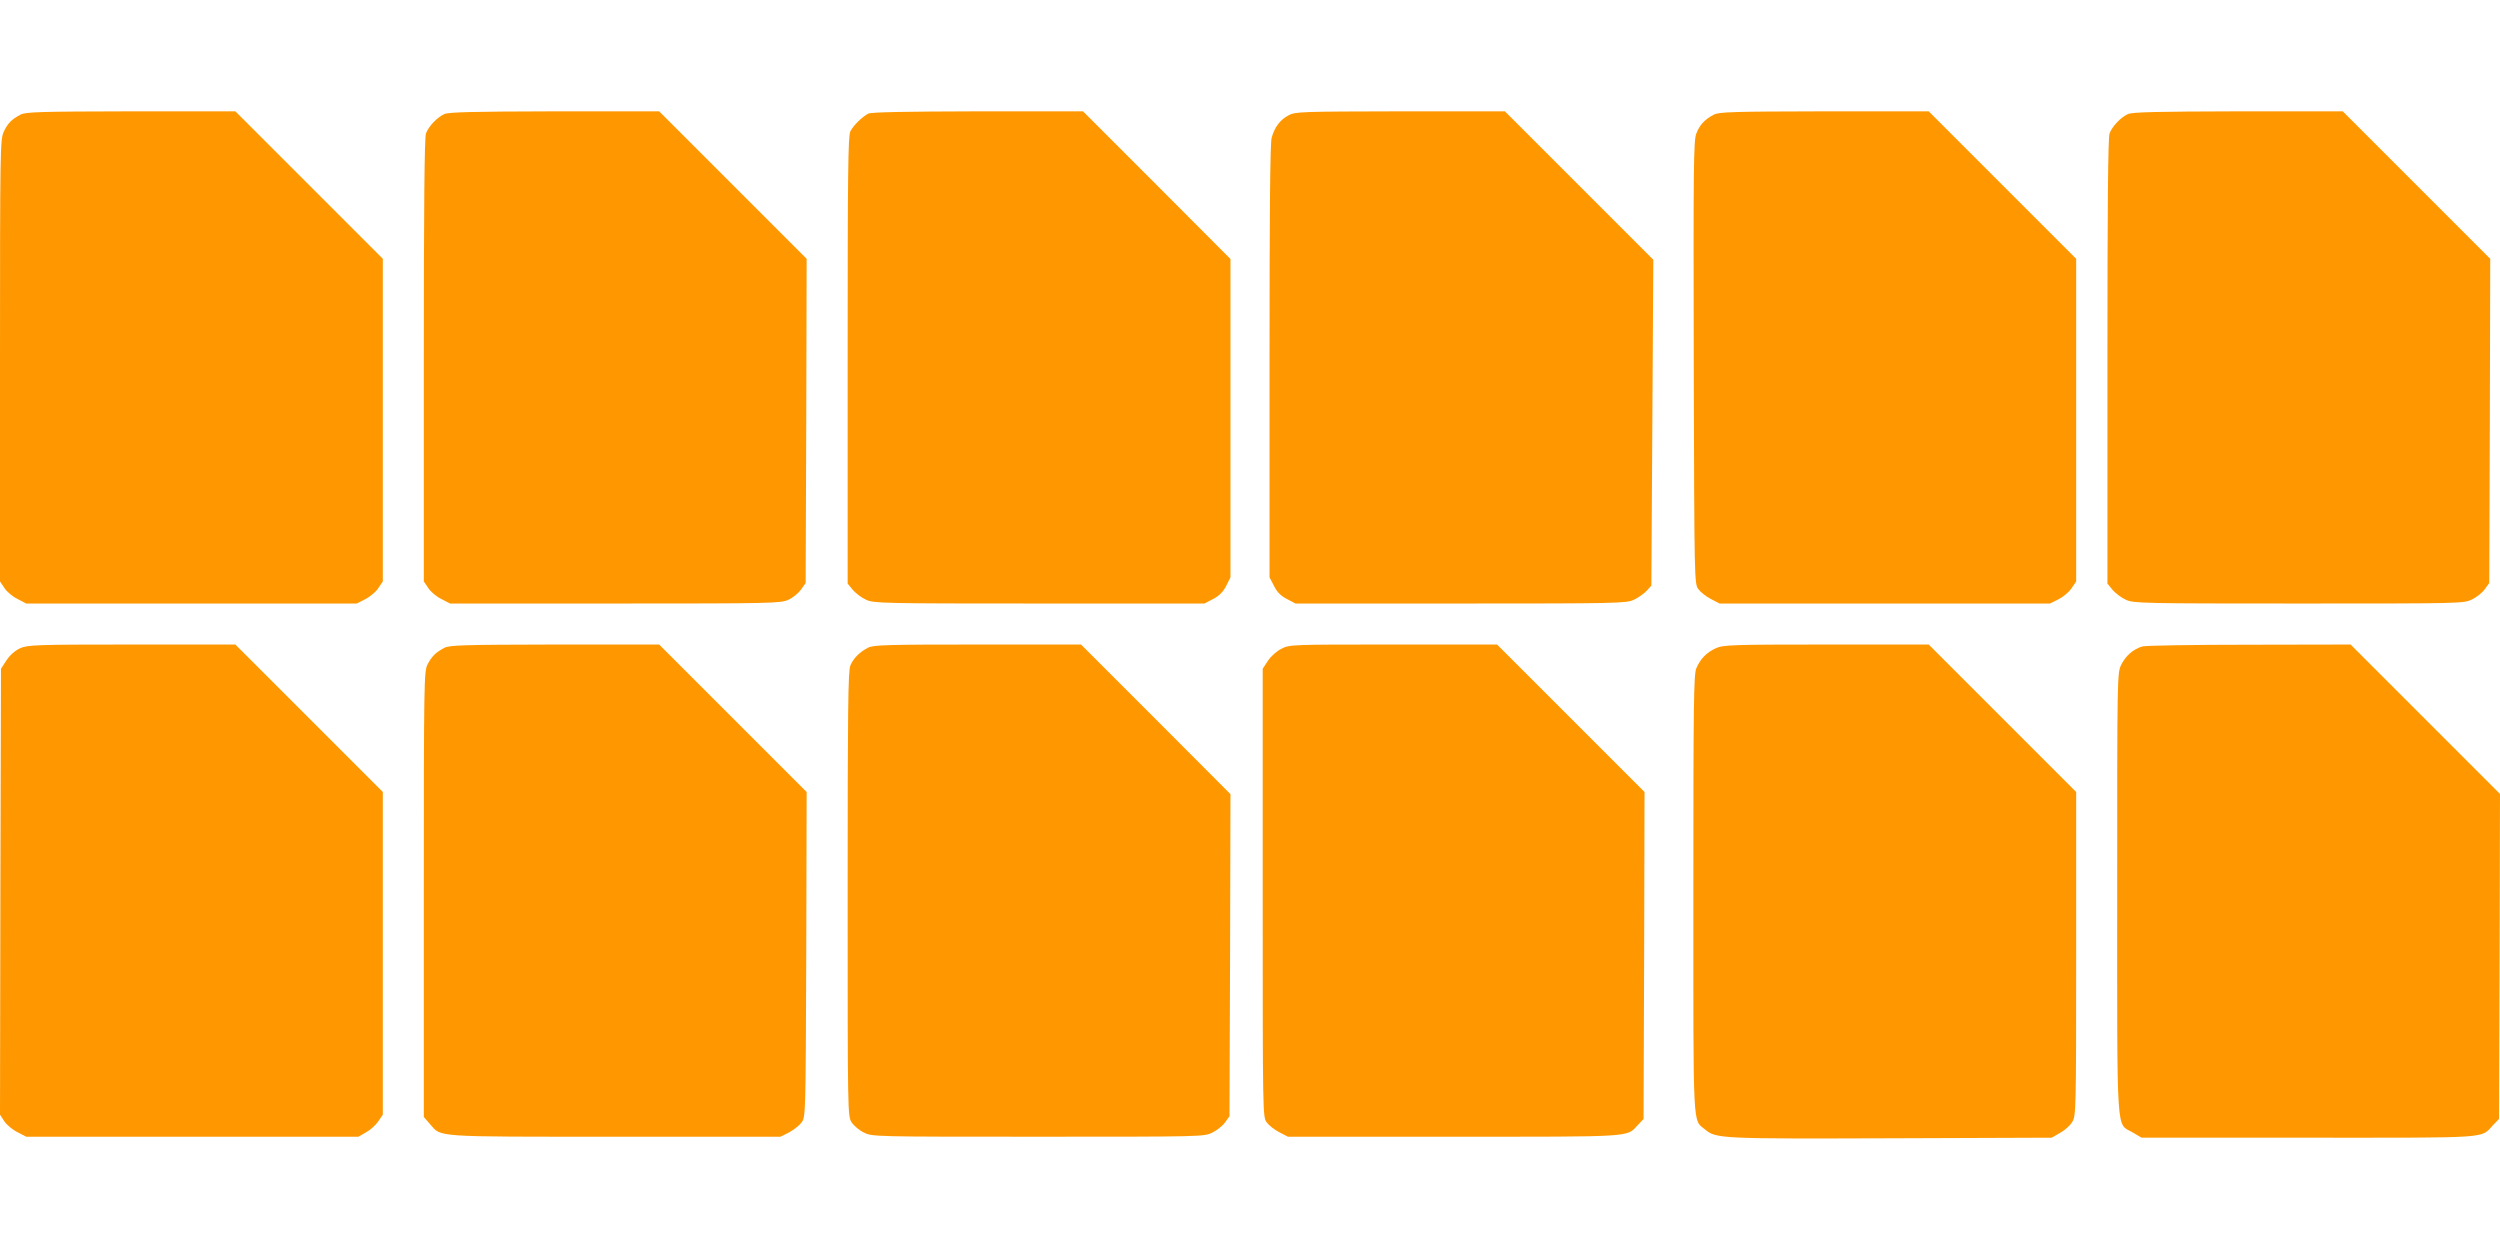
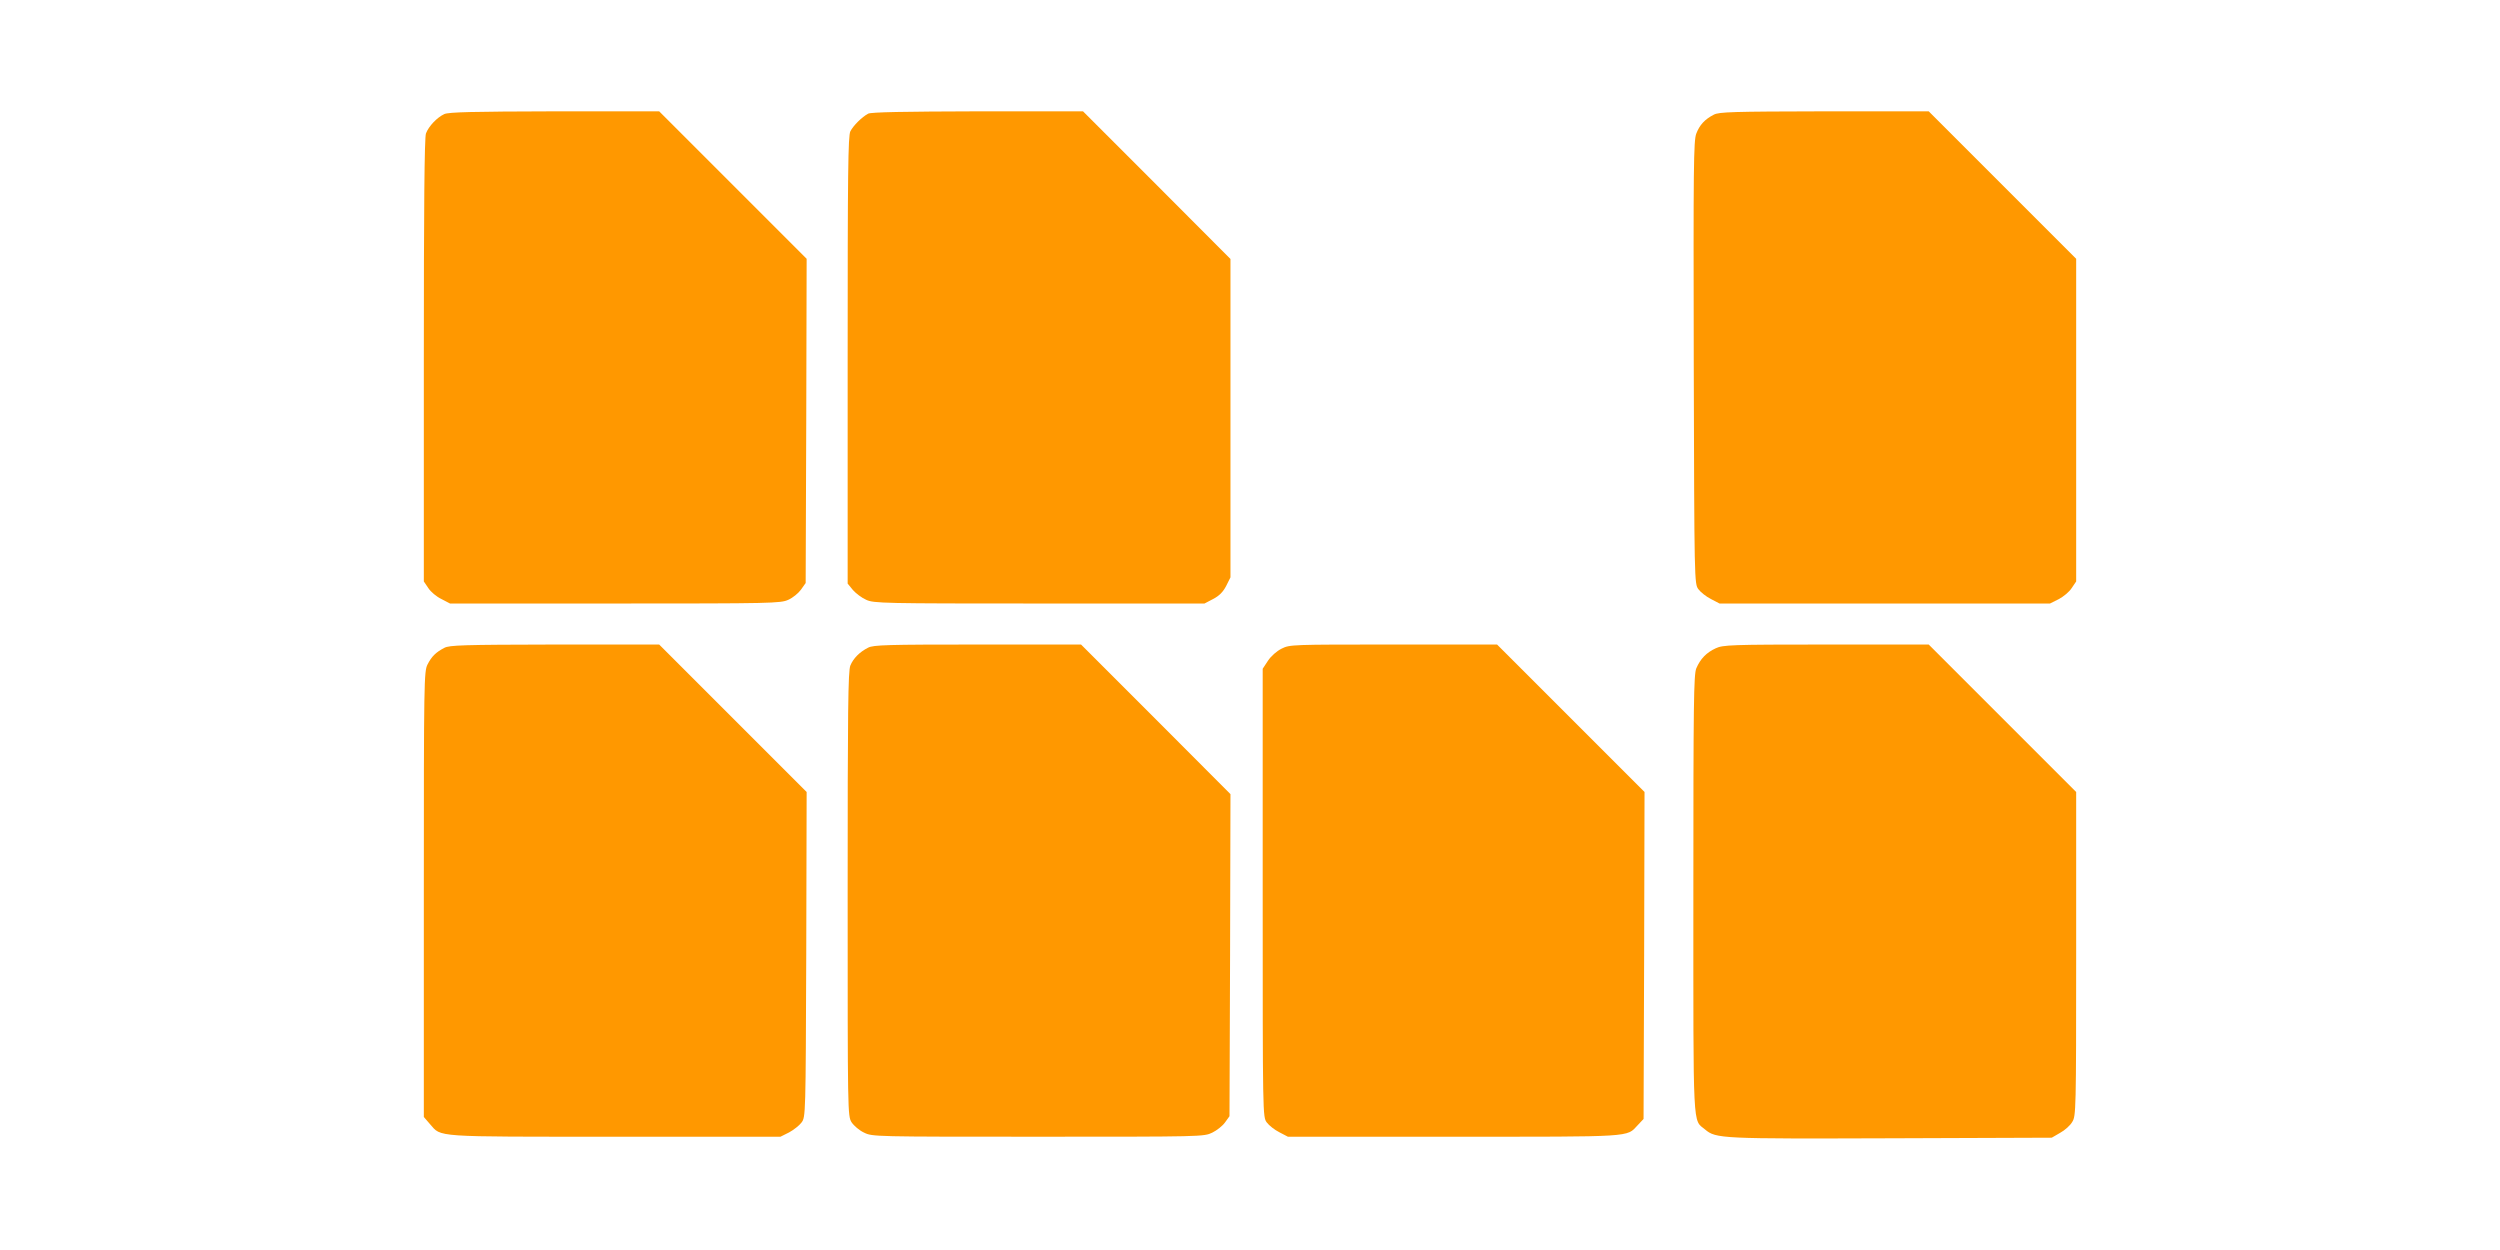
<svg xmlns="http://www.w3.org/2000/svg" version="1.0" width="1280pt" height="640pt" viewBox="0 0 1280 640" preserveAspectRatio="xMidYMid meet">
  <g transform="translate(0,640) scale(0.1,-0.1)" fill="#ff9800" stroke="none">
-     <path d="M105 5813 c-46 -24 -66 -45 -86 -88 -18 -38 -19 -95 -19 -1171 l0 -1131 23 -34 c12 -19 42 -44 67 -56 l44 -23 846 0 846 0 44 22 c25 13 55 38 67 57 l23 34 0 826 0 826 -378 378 -377 377 -535 0 c-469 -1 -539 -3 -565 -17z" />
    <path d="M2275 5816 c-37 -17 -80 -62 -94 -99 -8 -19 -11 -385 -11 -1161 l0 -1133 23 -34 c12 -19 42 -44 67 -56 l44 -23 846 0 c802 0 847 1 886 19 23 10 52 34 65 52 l24 34 3 830 2 830 -377 377 -378 378 -535 0 c-425 -1 -541 -4 -565 -14z" />
    <path d="M4445 5818 c-32 -17 -76 -61 -91 -90 -12 -23 -14 -206 -14 -1172 l0 -1144 27 -33 c15 -17 45 -40 68 -50 38 -18 87 -19 886 -19 l846 0 44 23 c31 16 51 36 67 67 l22 44 0 815 0 815 -377 378 -378 378 -540 0 c-374 -1 -546 -4 -560 -12z" />
-     <path d="M6598 5810 c-44 -23 -72 -61 -87 -115 -8 -28 -11 -368 -11 -1145 l0 -1106 23 -44 c15 -31 35 -51 66 -67 l44 -23 846 0 c801 0 848 1 886 19 22 10 51 31 65 45 l25 28 5 834 5 834 -380 380 -380 380 -535 0 c-510 -1 -537 -2 -572 -20z" />
    <path d="M8775 5813 c-47 -24 -73 -53 -90 -97 -14 -36 -15 -170 -13 -1173 3 -1124 3 -1132 24 -1160 11 -15 40 -38 64 -50 l44 -23 846 0 846 0 44 22 c25 13 55 38 67 57 l23 34 0 826 0 826 -378 378 -377 377 -535 0 c-468 -1 -539 -3 -565 -17z" />
-     <path d="M10895 5816 c-37 -17 -80 -62 -94 -99 -8 -19 -11 -387 -11 -1167 l0 -1138 27 -33 c15 -17 45 -40 68 -50 38 -18 87 -19 884 -19 836 0 845 0 888 21 23 11 53 35 65 52 l23 32 3 830 2 830 -377 377 -378 378 -535 0 c-425 -1 -541 -4 -565 -14z" />
-     <path d="M103 3081 c-26 -12 -52 -35 -70 -62 l-28 -43 -3 -1141 -2 -1142 22 -34 c13 -19 43 -44 68 -56 l44 -23 851 0 850 0 40 23 c22 12 50 38 62 56 l23 34 0 826 0 826 -378 378 -377 377 -530 0 c-499 0 -532 -2 -572 -19z" />
    <path d="M2275 3083 c-44 -23 -65 -44 -86 -85 -18 -36 -19 -78 -19 -1177 l0 -1140 32 -37 c59 -67 11 -64 946 -64 l848 0 44 22 c24 13 53 36 64 51 21 28 21 39 24 860 l2 832 -377 377 -378 378 -535 0 c-469 -1 -539 -3 -565 -17z" />
    <path d="M4445 3084 c-44 -22 -76 -55 -91 -91 -12 -27 -14 -228 -14 -1169 0 -1126 0 -1137 20 -1170 12 -18 40 -42 64 -53 42 -21 53 -21 891 -21 840 0 849 0 892 21 23 11 53 35 65 52 l23 32 3 825 2 824 -382 383 -383 383 -530 0 c-461 0 -534 -2 -560 -16z" />
    <path d="M6562 3079 c-26 -13 -55 -39 -70 -62 l-27 -41 0 -1147 c0 -1143 0 -1148 21 -1176 11 -15 40 -38 64 -50 l44 -23 848 0 c928 0 885 -3 943 59 l30 32 3 837 2 837 -377 377 -378 378 -530 0 c-522 0 -531 0 -573 -21z" />
    <path d="M8785 3081 c-48 -22 -79 -54 -100 -103 -13 -33 -15 -169 -15 -1158 0 -1228 -4 -1150 60 -1203 56 -47 80 -48 955 -45 l820 3 43 25 c24 13 52 38 62 56 19 30 20 56 20 860 l0 829 -378 378 -377 377 -525 0 c-489 0 -528 -2 -565 -19z" />
-     <path d="M10968 3090 c-46 -14 -85 -48 -107 -93 -21 -43 -21 -48 -21 -1171 0 -1272 -6 -1174 79 -1224 l46 -27 855 0 c946 0 879 -5 945 65 l30 31 3 832 2 832 -382 382 -383 383 -520 -1 c-286 0 -532 -4 -547 -9z" />
  </g>
</svg>